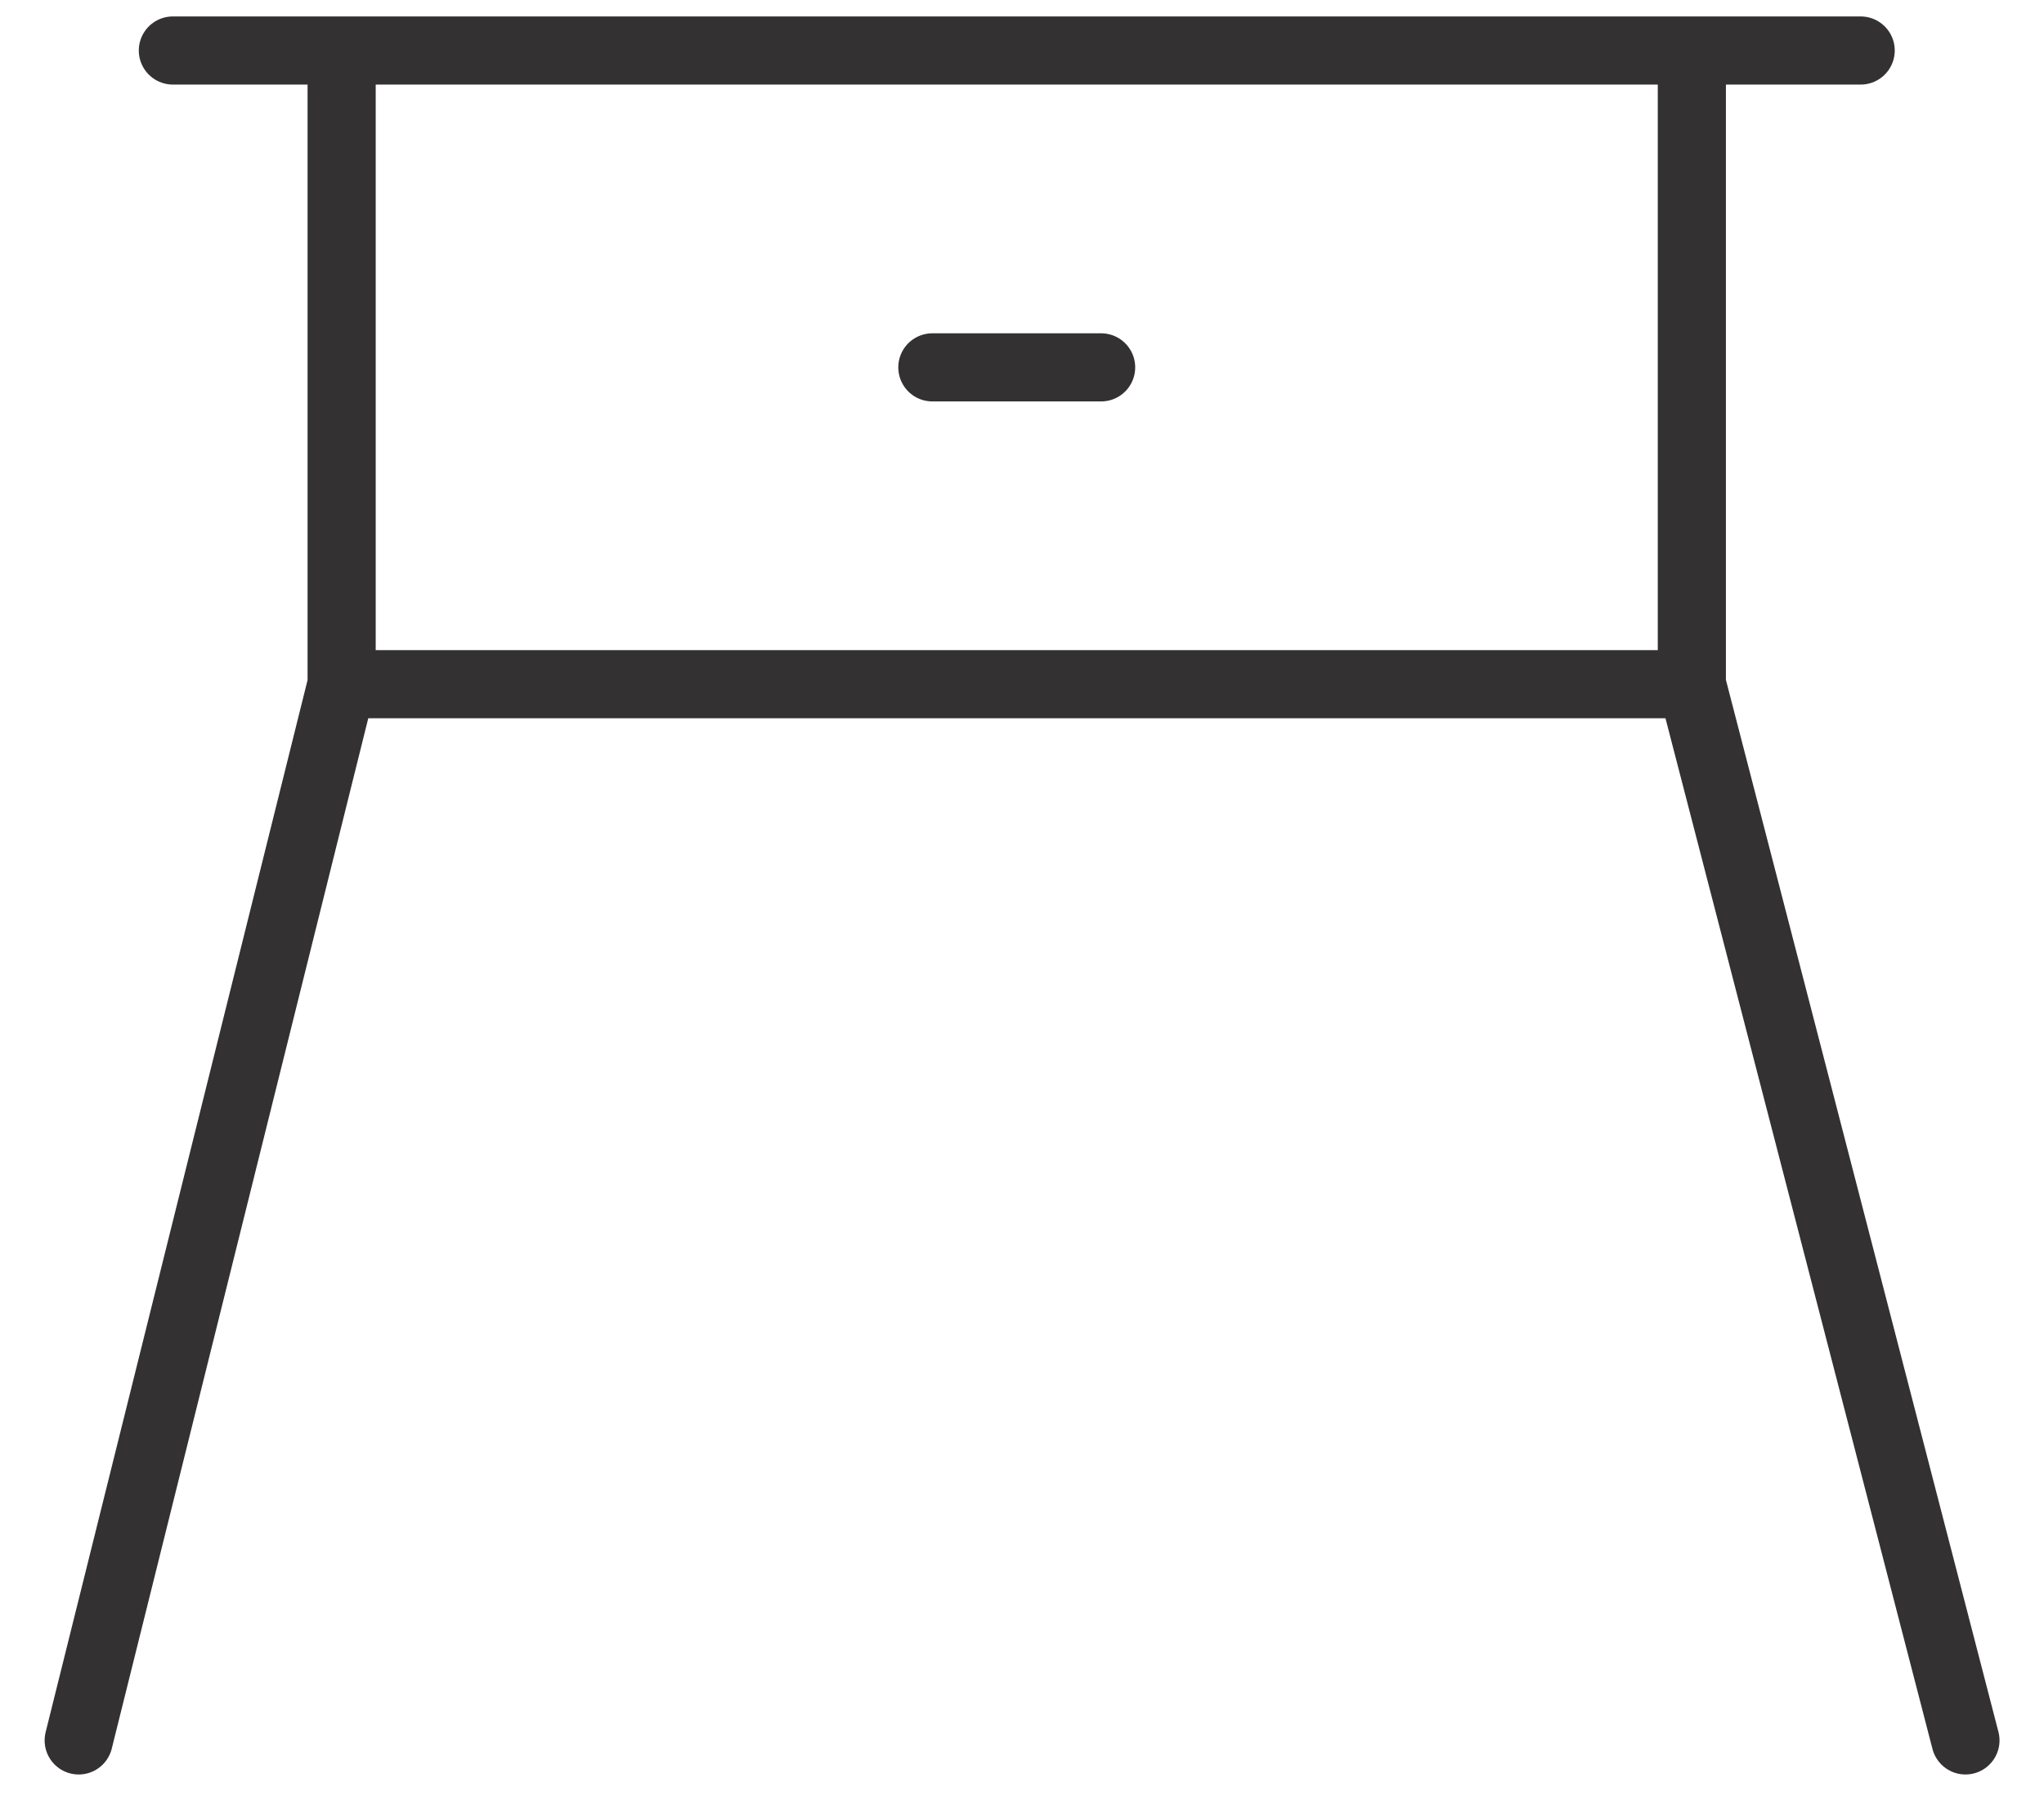
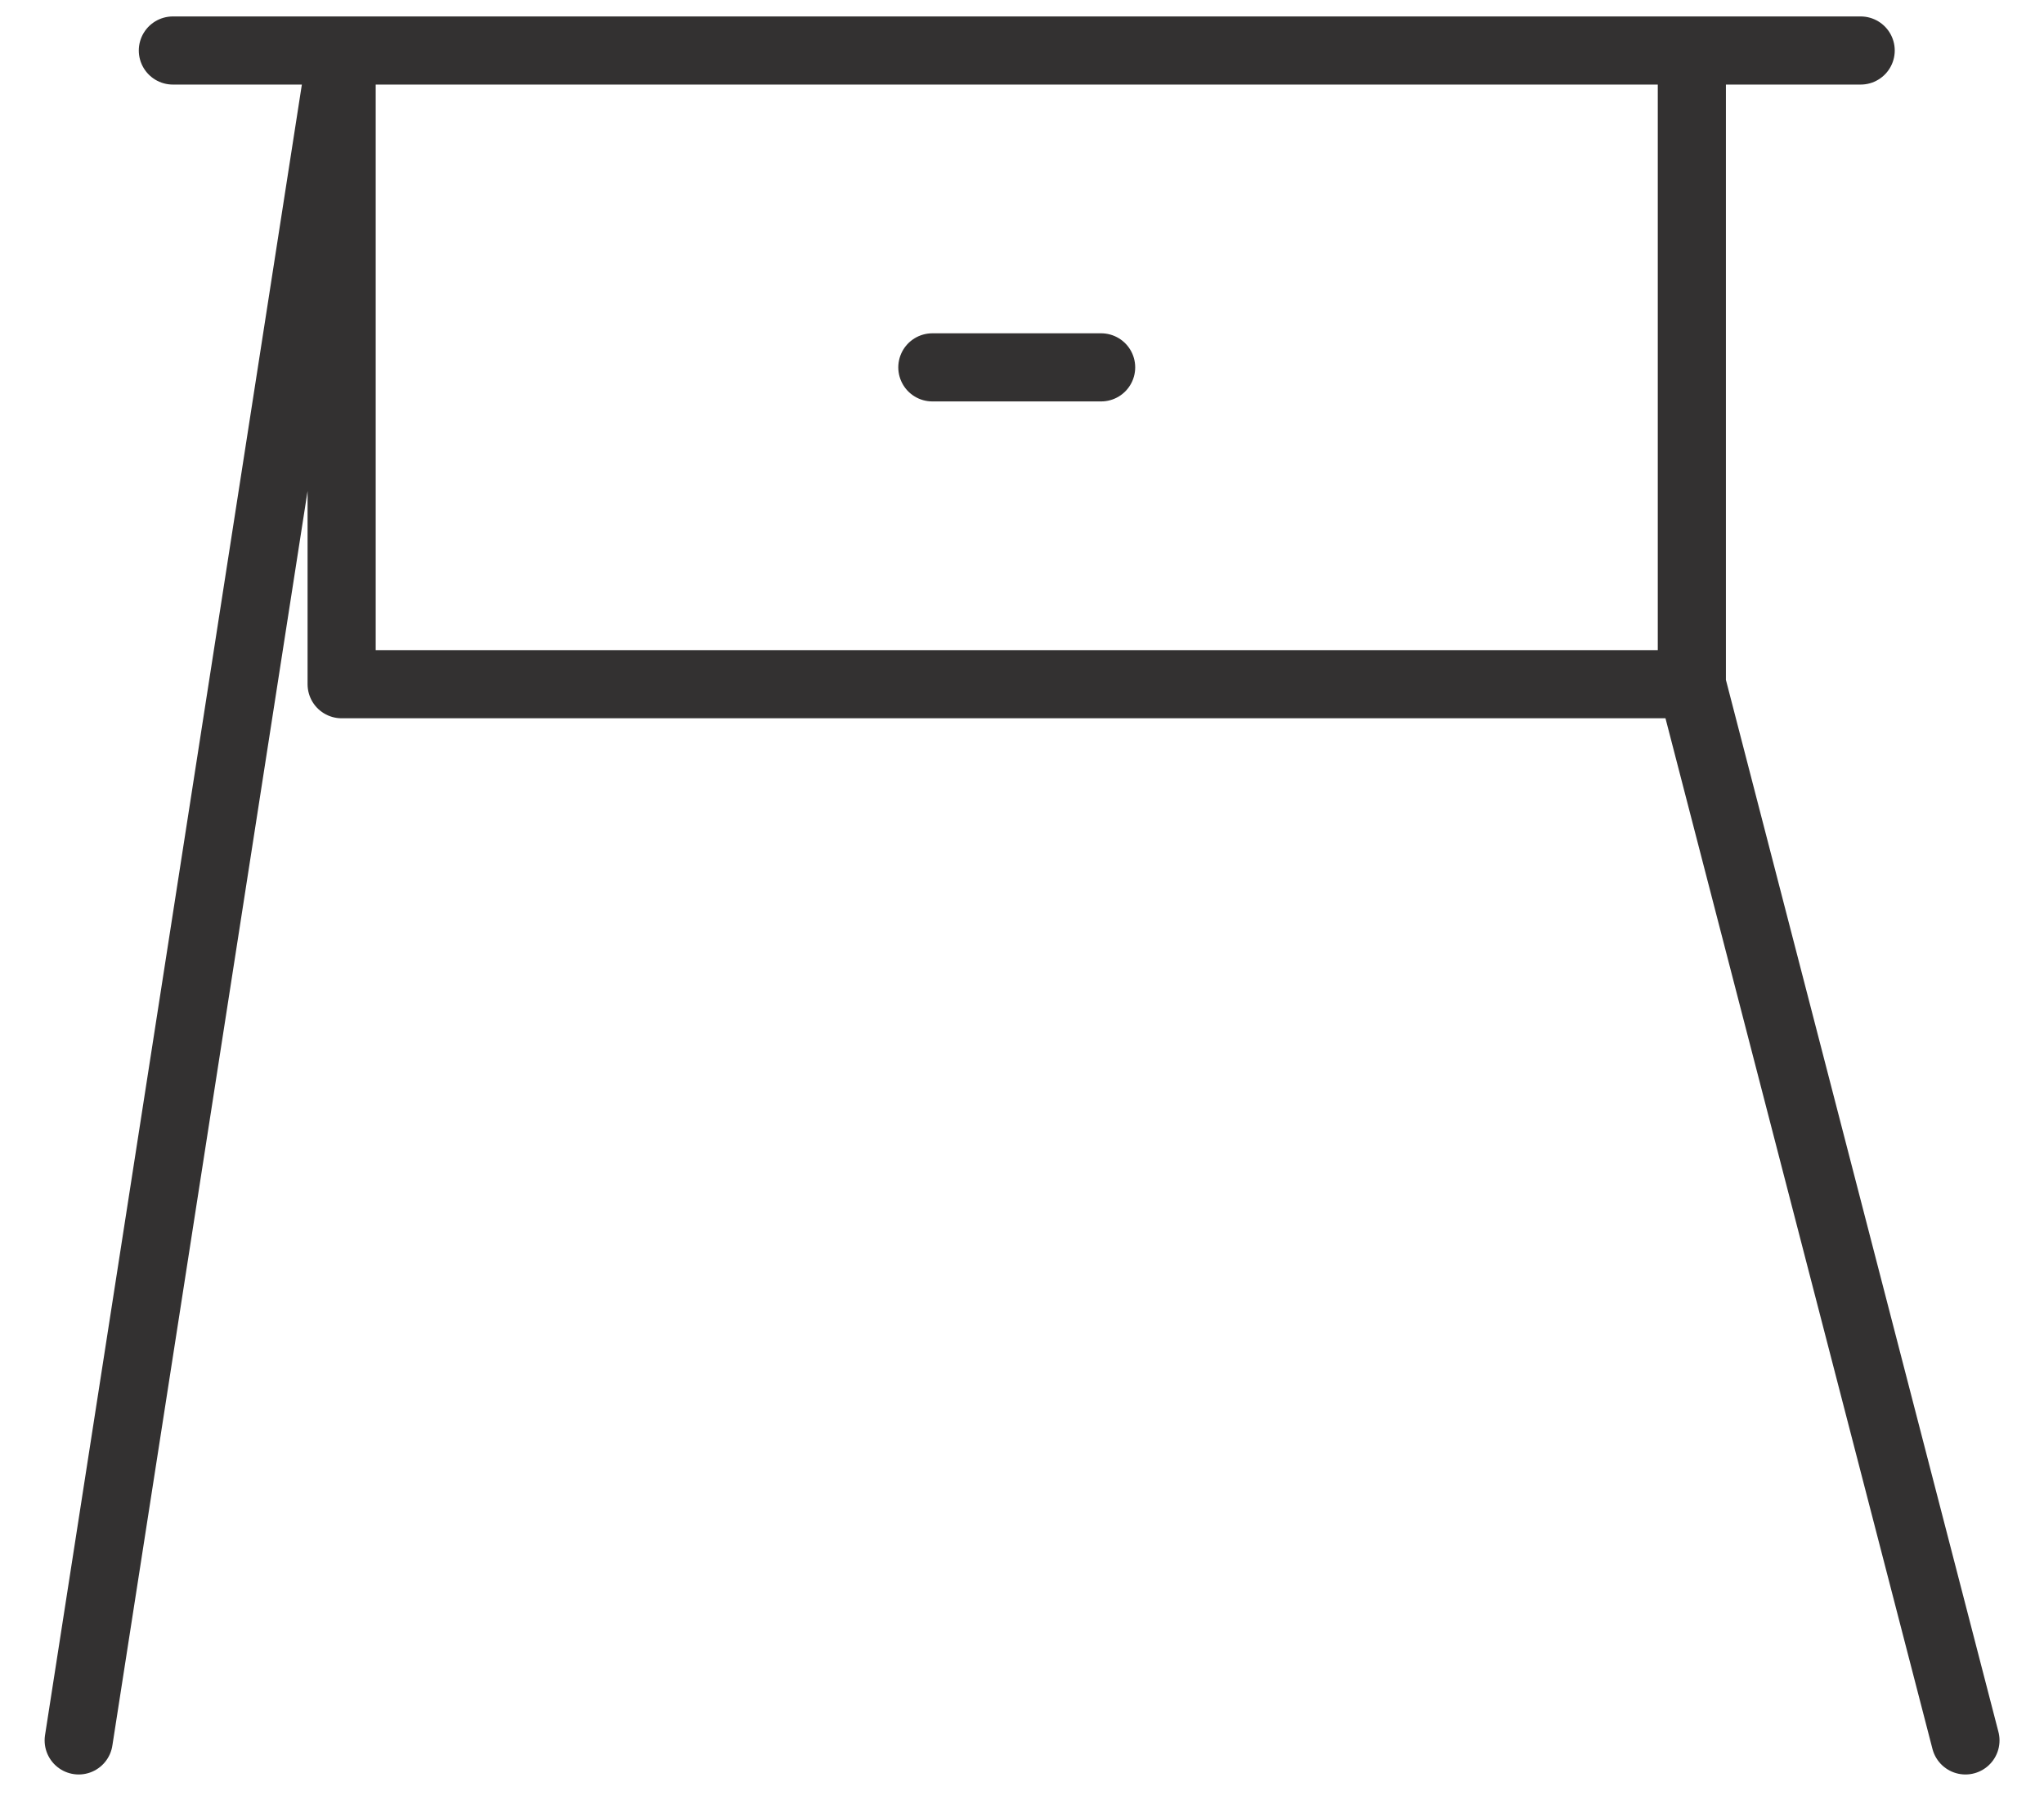
<svg xmlns="http://www.w3.org/2000/svg" width="42" height="37" viewBox="0 0 42 37" fill="none">
-   <path d="M34.764 14.062H7.02M34.764 14.062V1.038M34.764 14.062L40.386 35.769M7.02 14.062V1.038M7.02 14.062L1.617 35.769M34.764 1.038H38.233M34.764 1.038H7.02M7.02 1.038H3.552M19.158 7.55H22.626" stroke="#333131" stroke-width="1.4" stroke-linecap="round" stroke-linejoin="round" />
+   <path d="M34.764 14.062H7.02M34.764 14.062V1.038M34.764 14.062L40.386 35.769M7.02 14.062V1.038L1.617 35.769M34.764 1.038H38.233M34.764 1.038H7.02M7.02 1.038H3.552M19.158 7.55H22.626" stroke="#333131" stroke-width="1.4" stroke-linecap="round" stroke-linejoin="round" />
</svg>